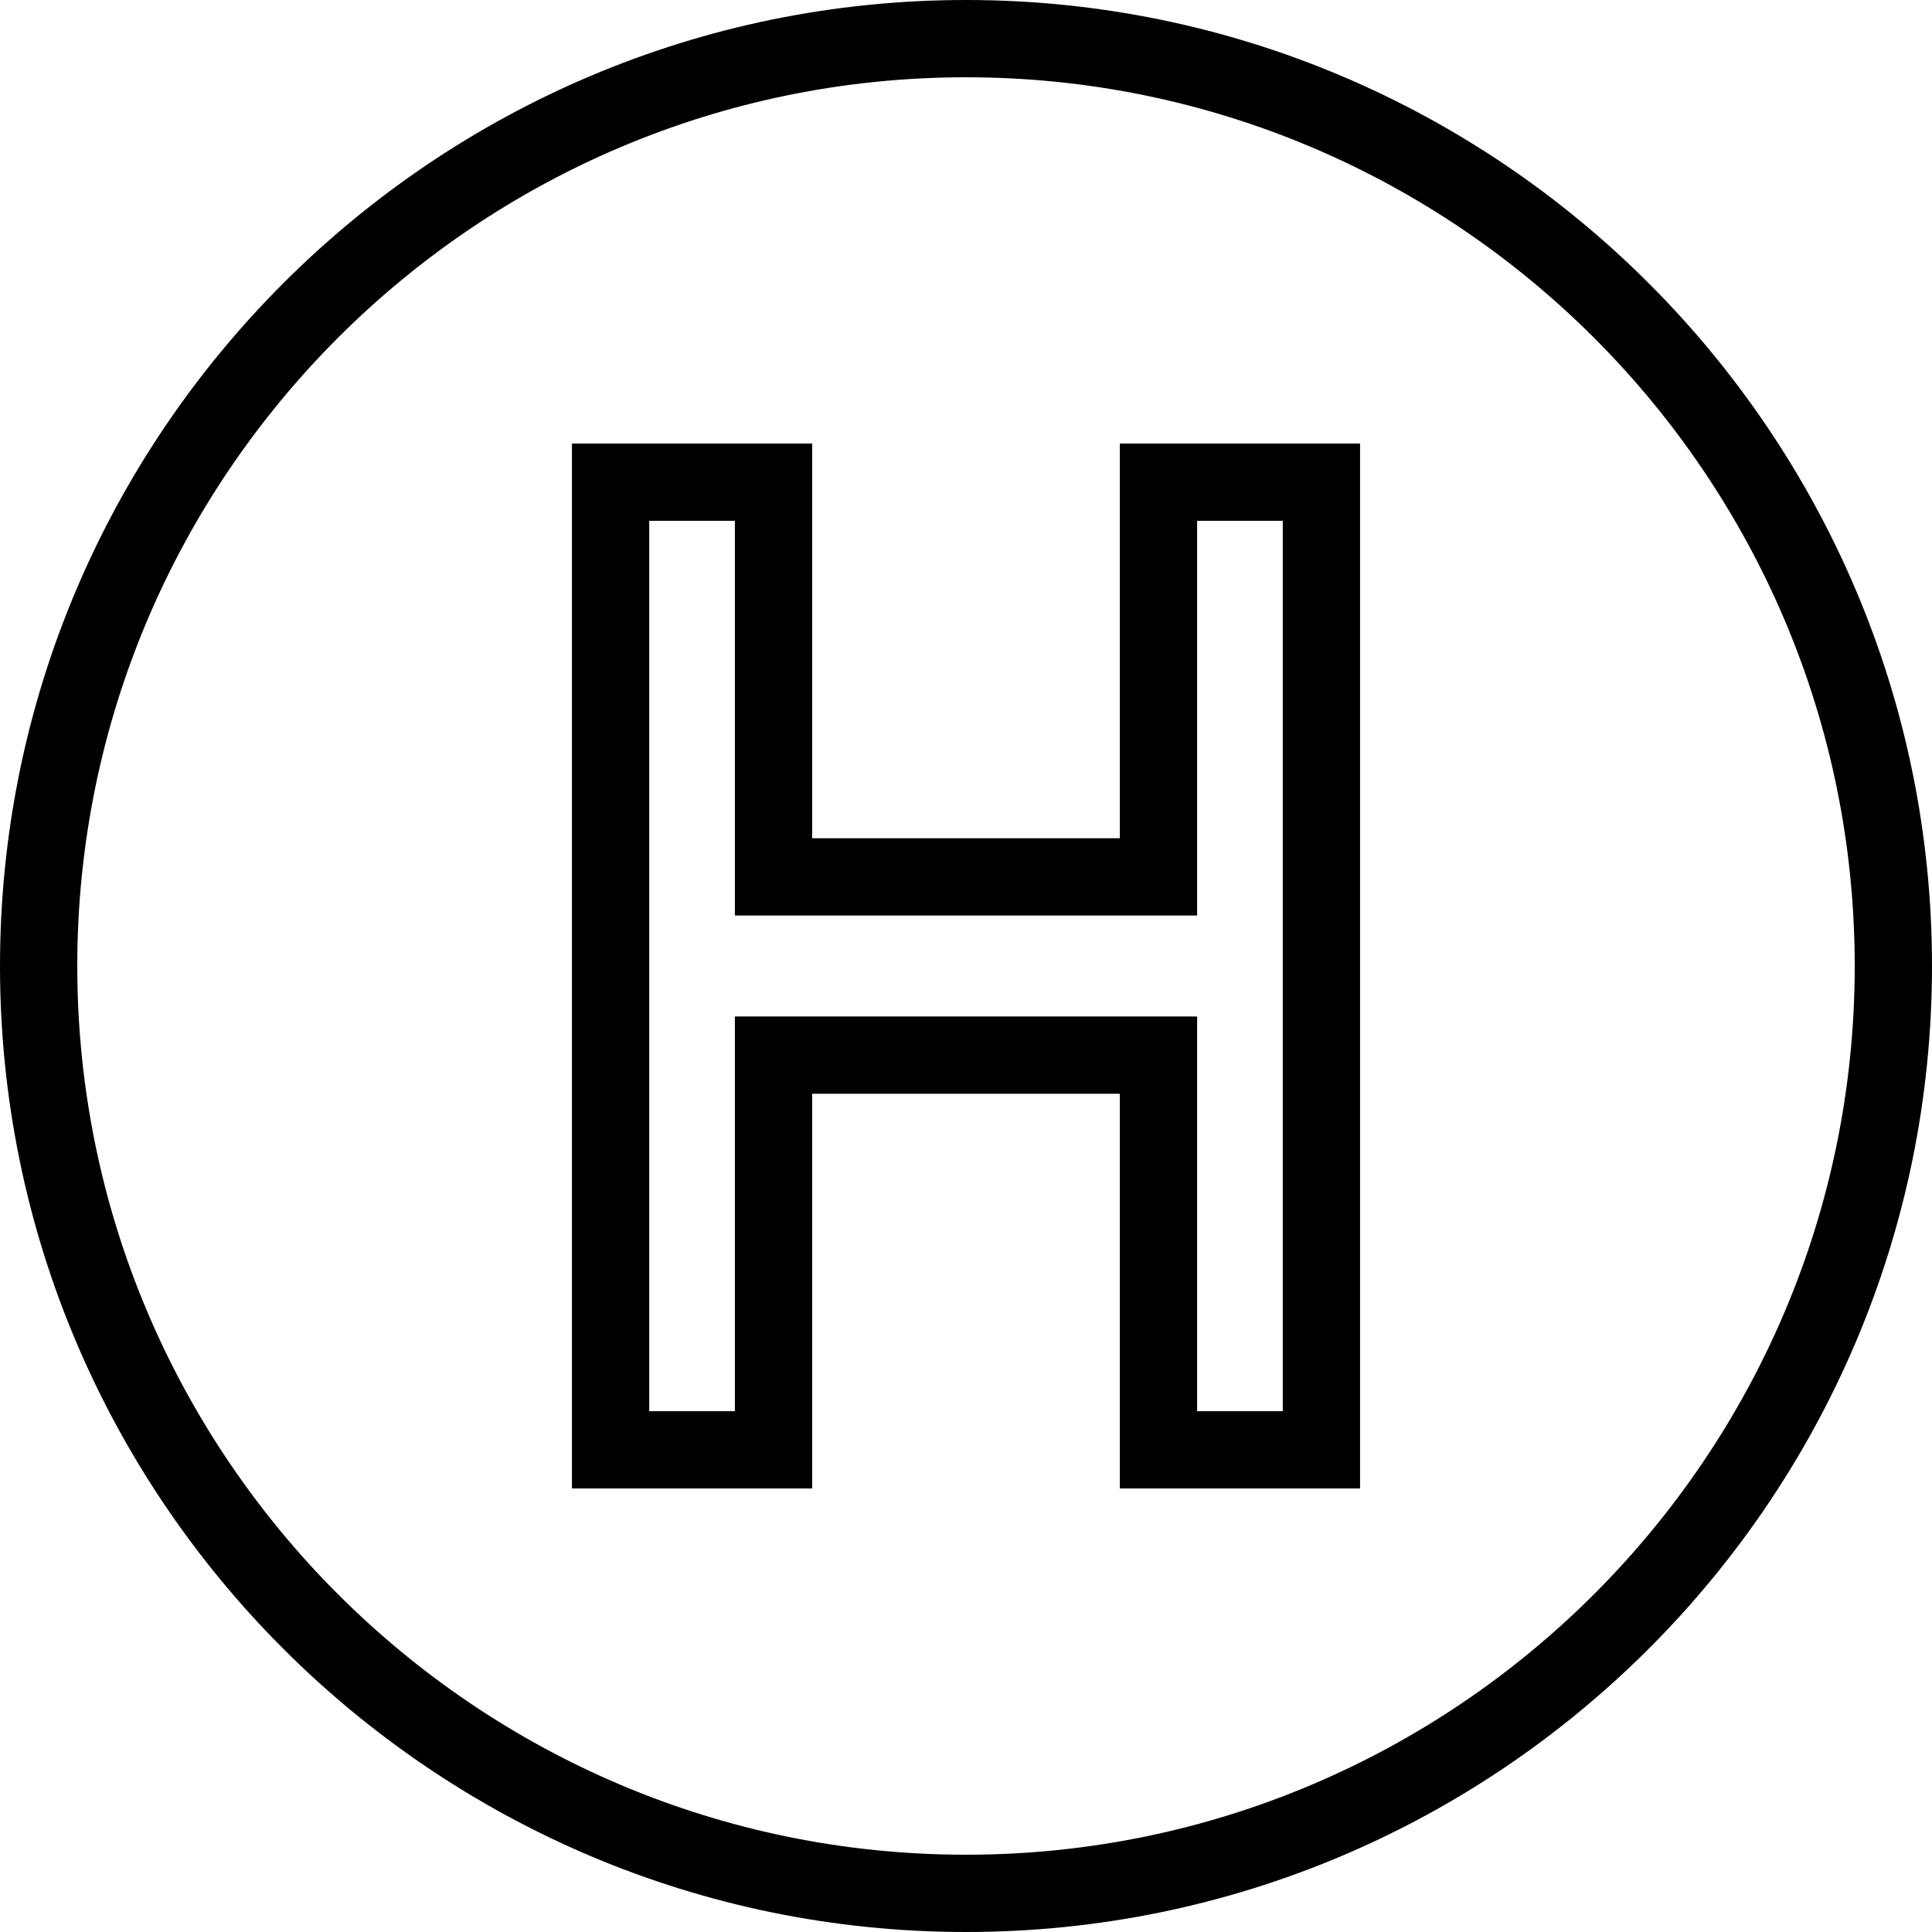
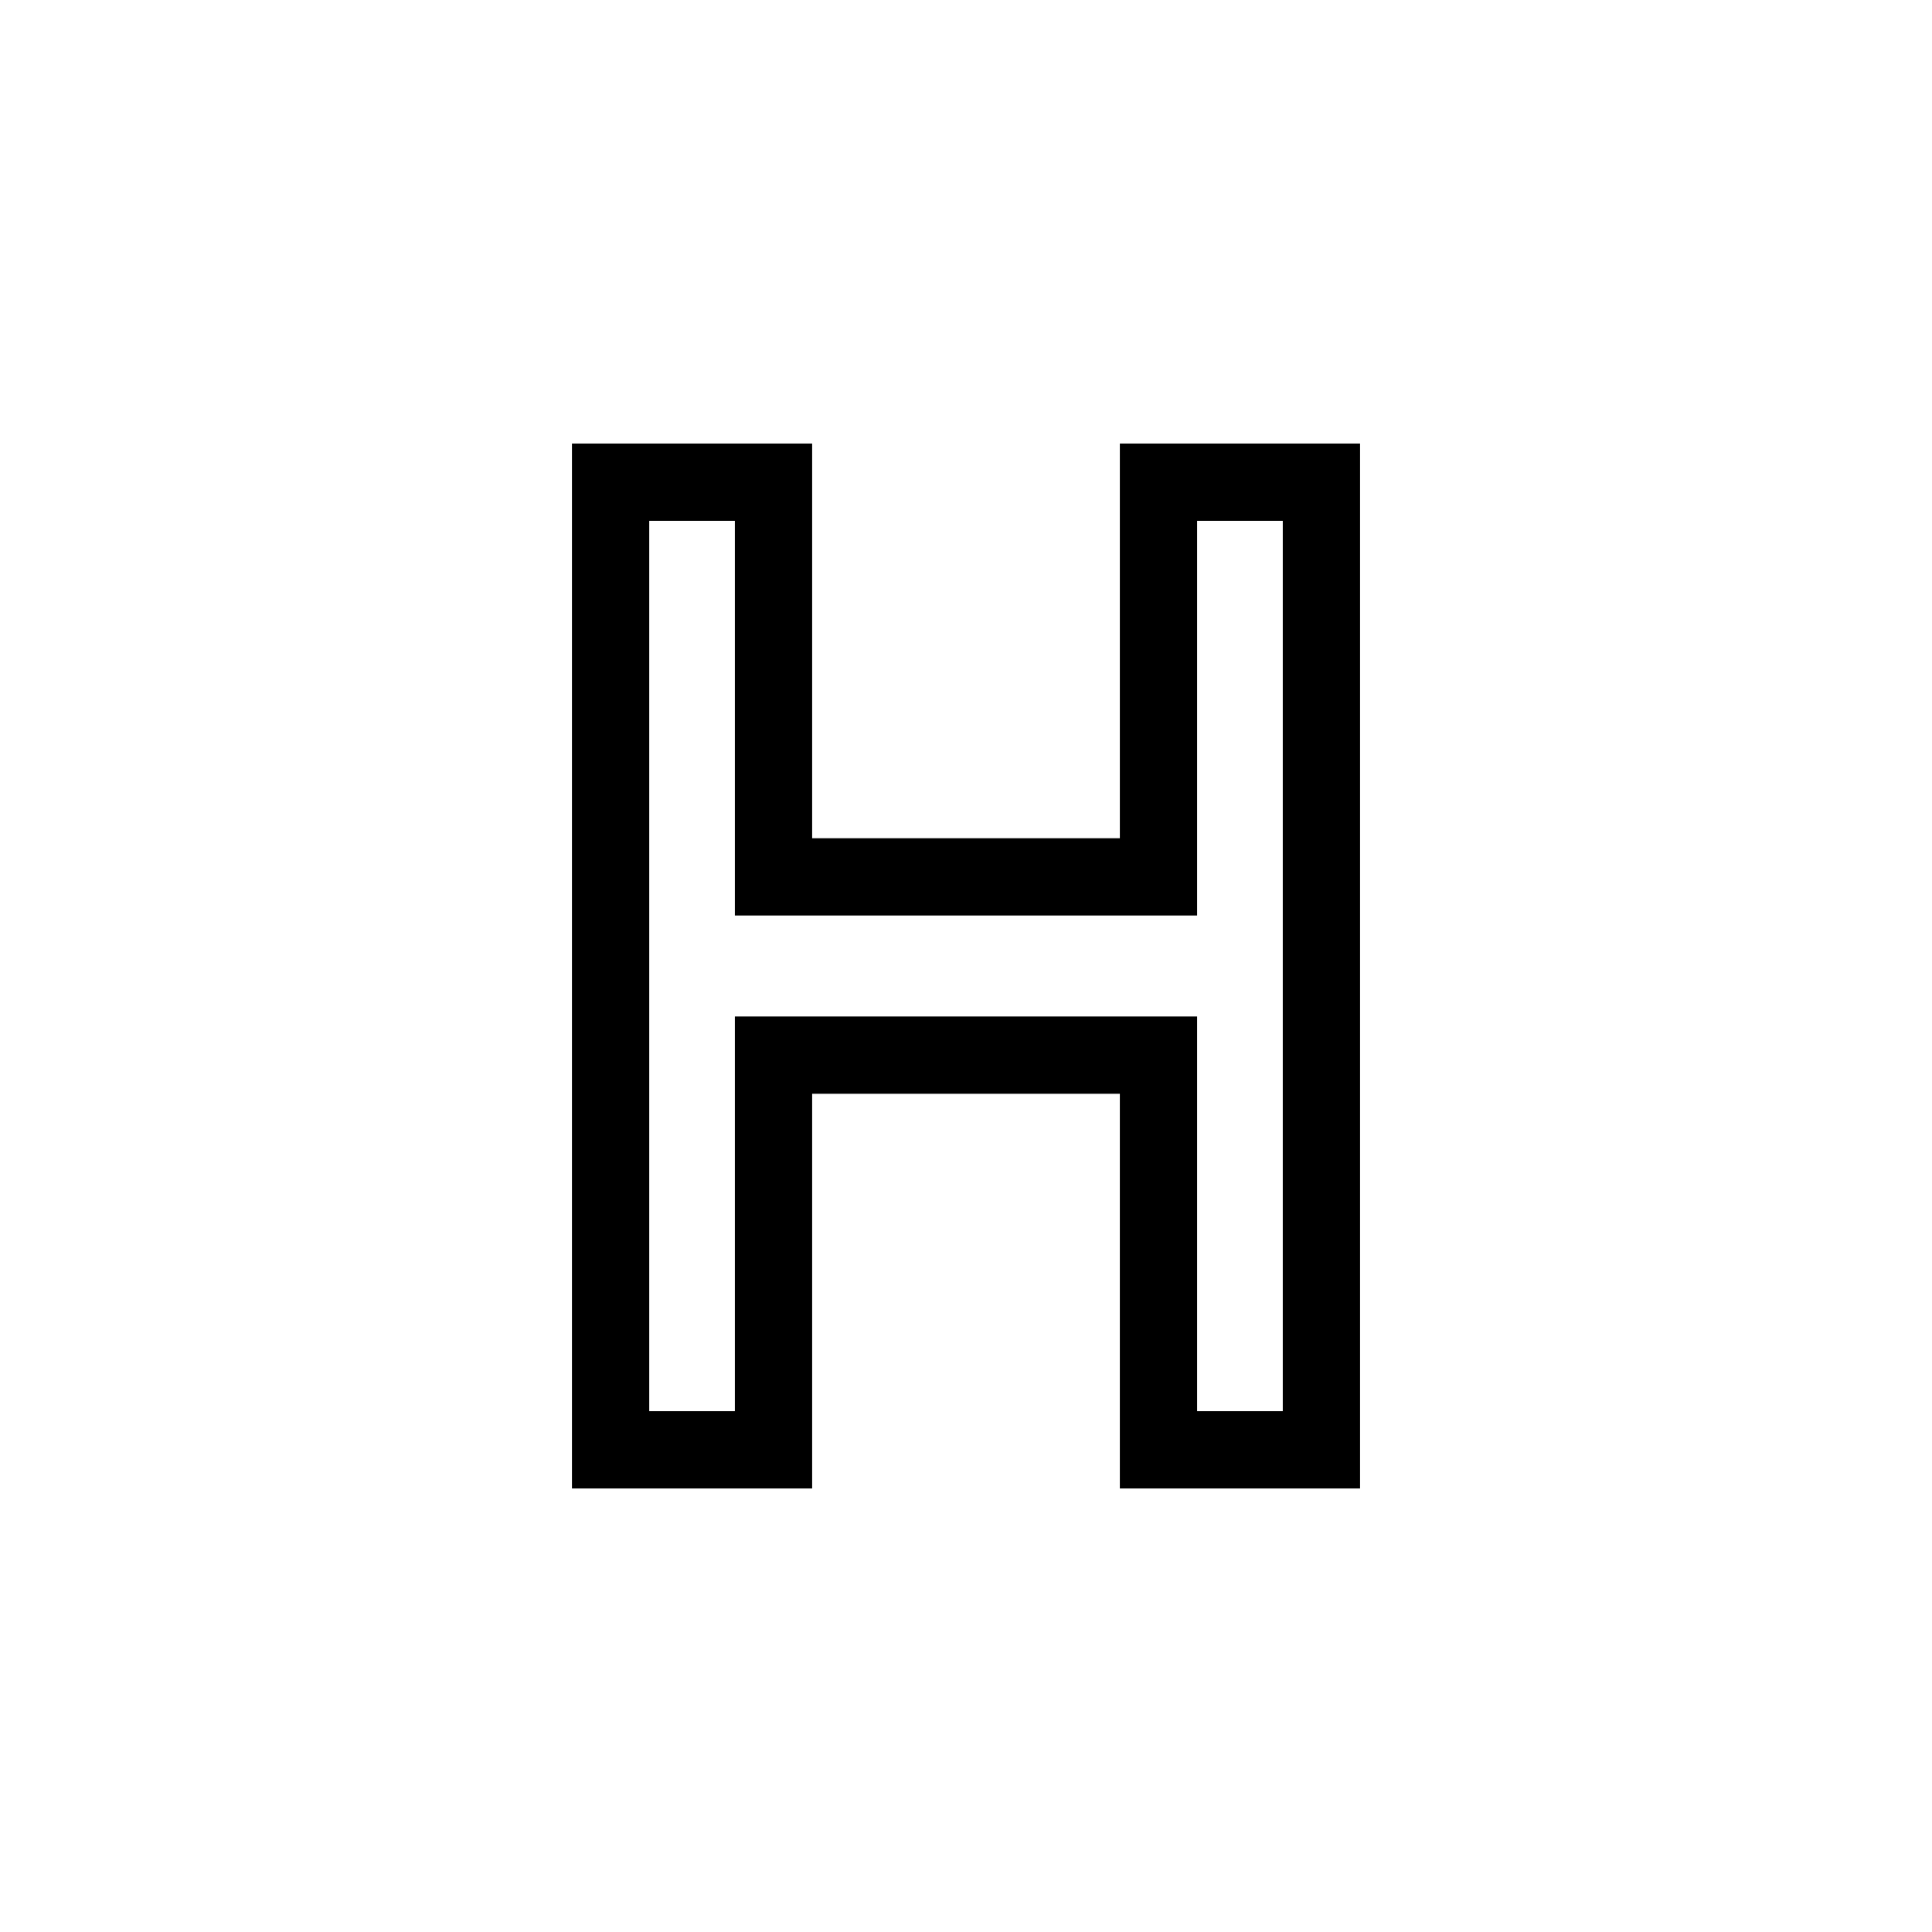
<svg xmlns="http://www.w3.org/2000/svg" fill="#000000" height="800px" width="800px" version="1.1" id="Layer_1" viewBox="0 0 492.308 492.308" xml:space="preserve">
  <g>
    <g>
-       <path d="M246.154,0C110.423,0,0,110.423,0,246.154s110.423,246.154,246.154,246.154s246.154-110.423,246.154-246.154    S381.885,0,246.154,0z M246.154,472.615c-124.87,0-226.462-101.587-226.462-226.462S121.284,19.692,246.154,19.692    c124.875,0,226.462,101.587,226.462,226.462S371.029,472.615,246.154,472.615z" />
-     </g>
+       </g>
  </g>
  <g>
    <g>
      <path d="M285.356,113.019v100.577h-78.404V113.019h-61.207v266.269h61.207V278.712h78.404v100.577h61.212V113.019H285.356z     M326.875,359.596h-21.827V259.019H187.26v100.577h-21.822V132.712h21.822v100.577h117.788V132.712h21.827V359.596z" />
    </g>
  </g>
</svg>